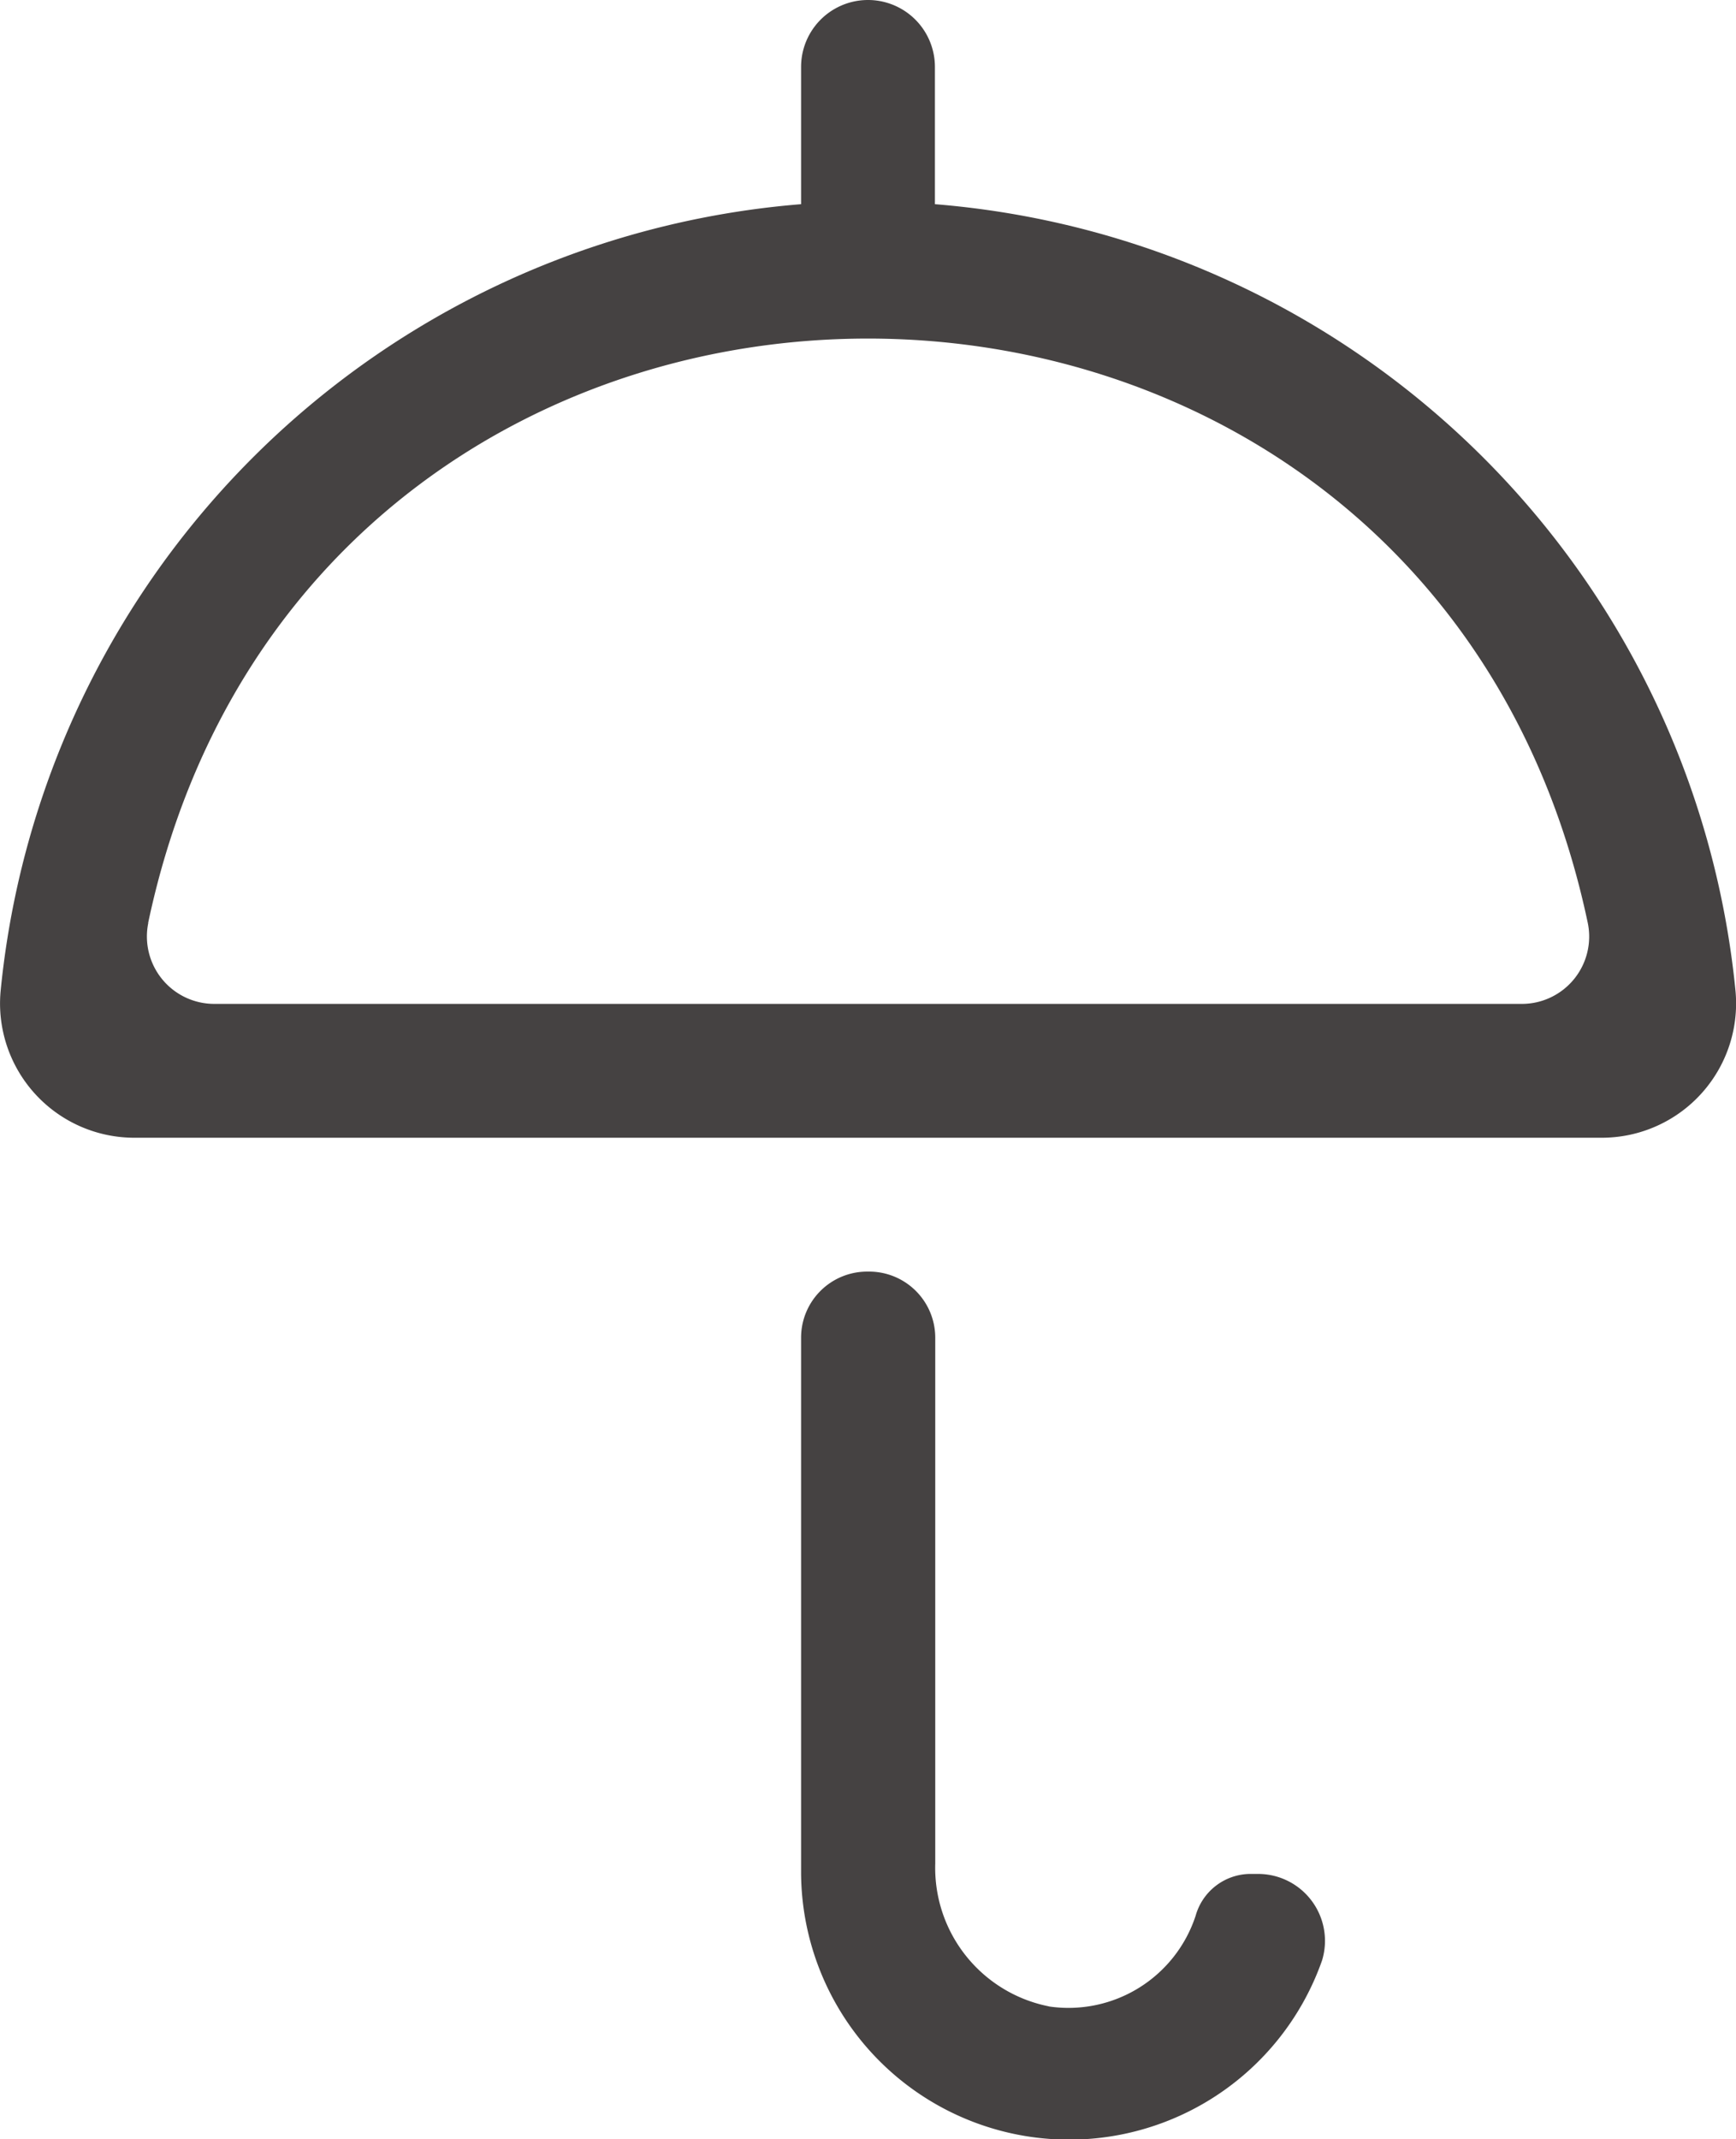
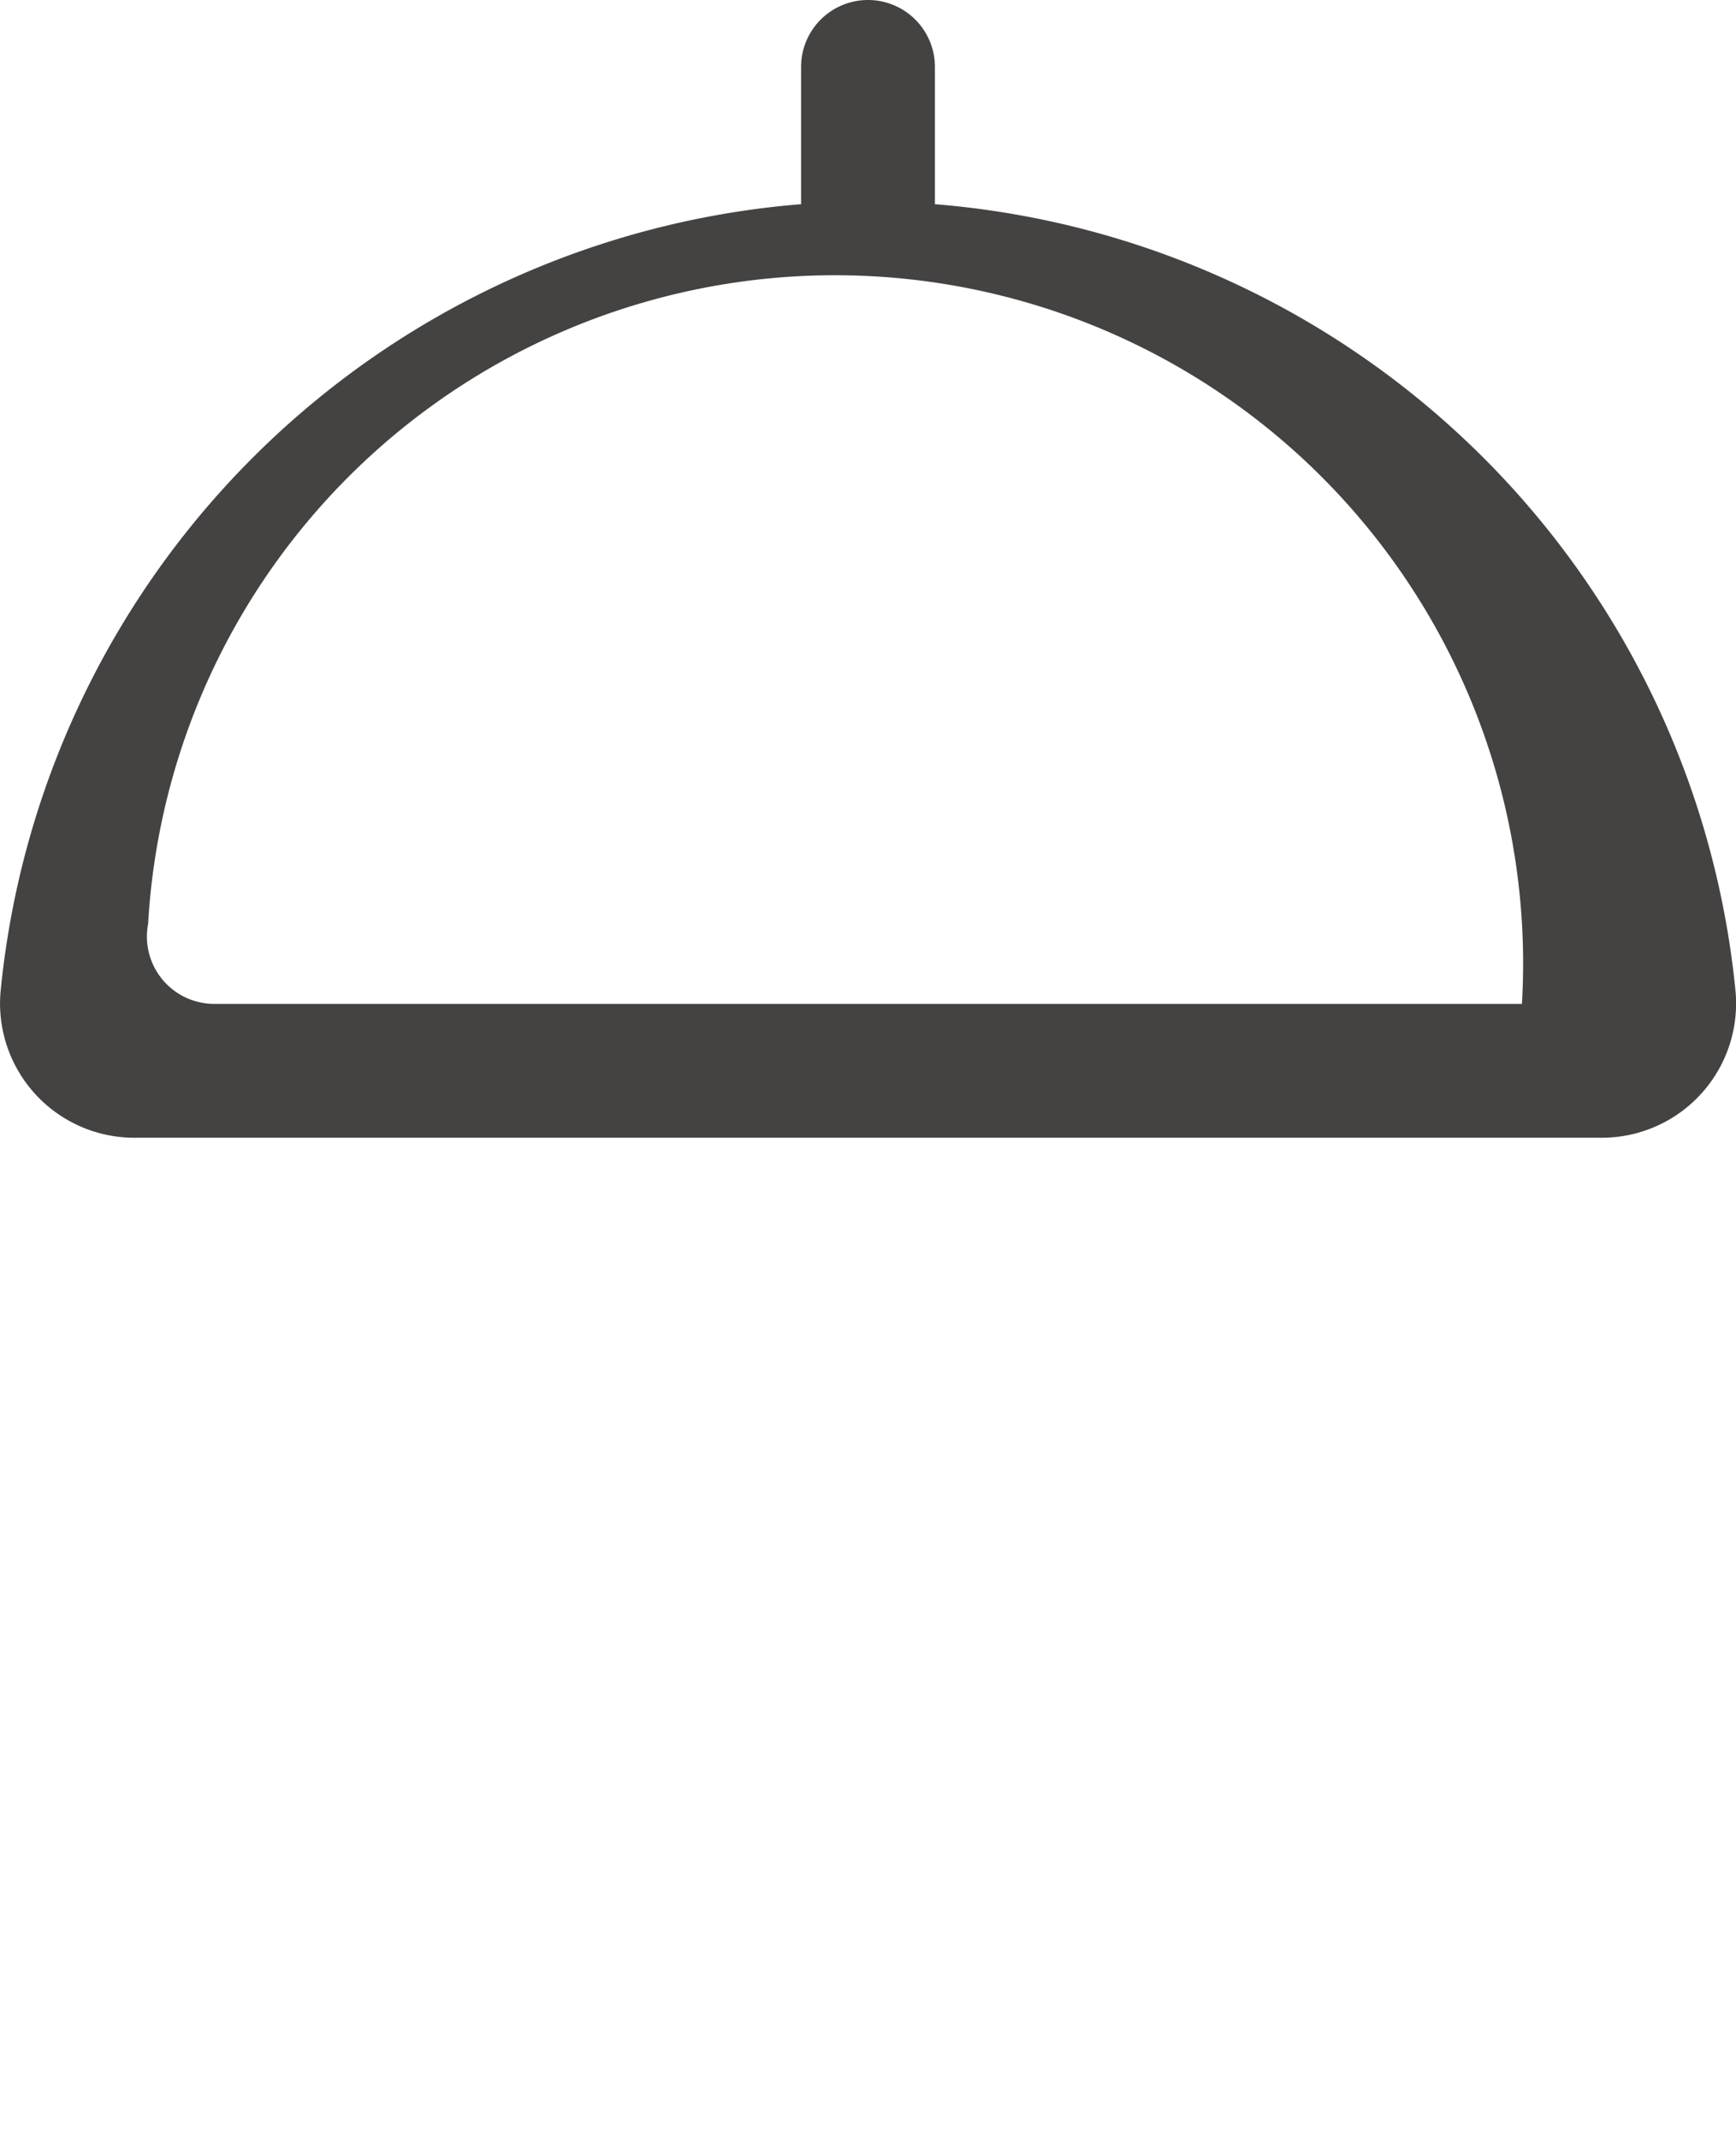
<svg xmlns="http://www.w3.org/2000/svg" width="25.942" height="31.964" viewBox="0 0 25.942 31.964">
  <g transform="translate(-3396 162.068)">
-     <path d="M13.971,3.051V1a1,1,0,0,0-2,0V3.051A13.076,13.076,0,0,0,.01,14.8a2.007,2.007,0,0,0,2,2.2H23.934a2.007,2.007,0,0,0,2-2.2A13.076,13.076,0,0,0,13.971,3.051M2.214,13.79c2.459-11.646,19.058-11.637,21.513,0A1.006,1.006,0,0,1,22.743,15H3.2a1.007,1.007,0,0,1-.984-1.21" transform="translate(3396 -162.068)" fill="#454242" />
-     <path d="M15.676,29.979a2.11,2.11,0,0,1-1.7-2.135V19.988A.988.988,0,0,0,12.983,19h-.025a.987.987,0,0,0-.987.988V28a4.006,4.006,0,0,0,7.785,1.293A1,1,0,0,0,18.81,28h-.143a.855.855,0,0,0-.8.625,2,2,0,0,1-2.2,1.354" transform="translate(3396 -162.068)" fill="#454242" />
+     <path d="M13.971,3.051V1a1,1,0,0,0-2,0V3.051A13.076,13.076,0,0,0,.01,14.8a2.007,2.007,0,0,0,2,2.2H23.934a2.007,2.007,0,0,0,2-2.2A13.076,13.076,0,0,0,13.971,3.051M2.214,13.79A1.006,1.006,0,0,1,22.743,15H3.2a1.007,1.007,0,0,1-.984-1.21" transform="translate(3396 -162.068)" fill="#454242" />
  </g>
</svg>